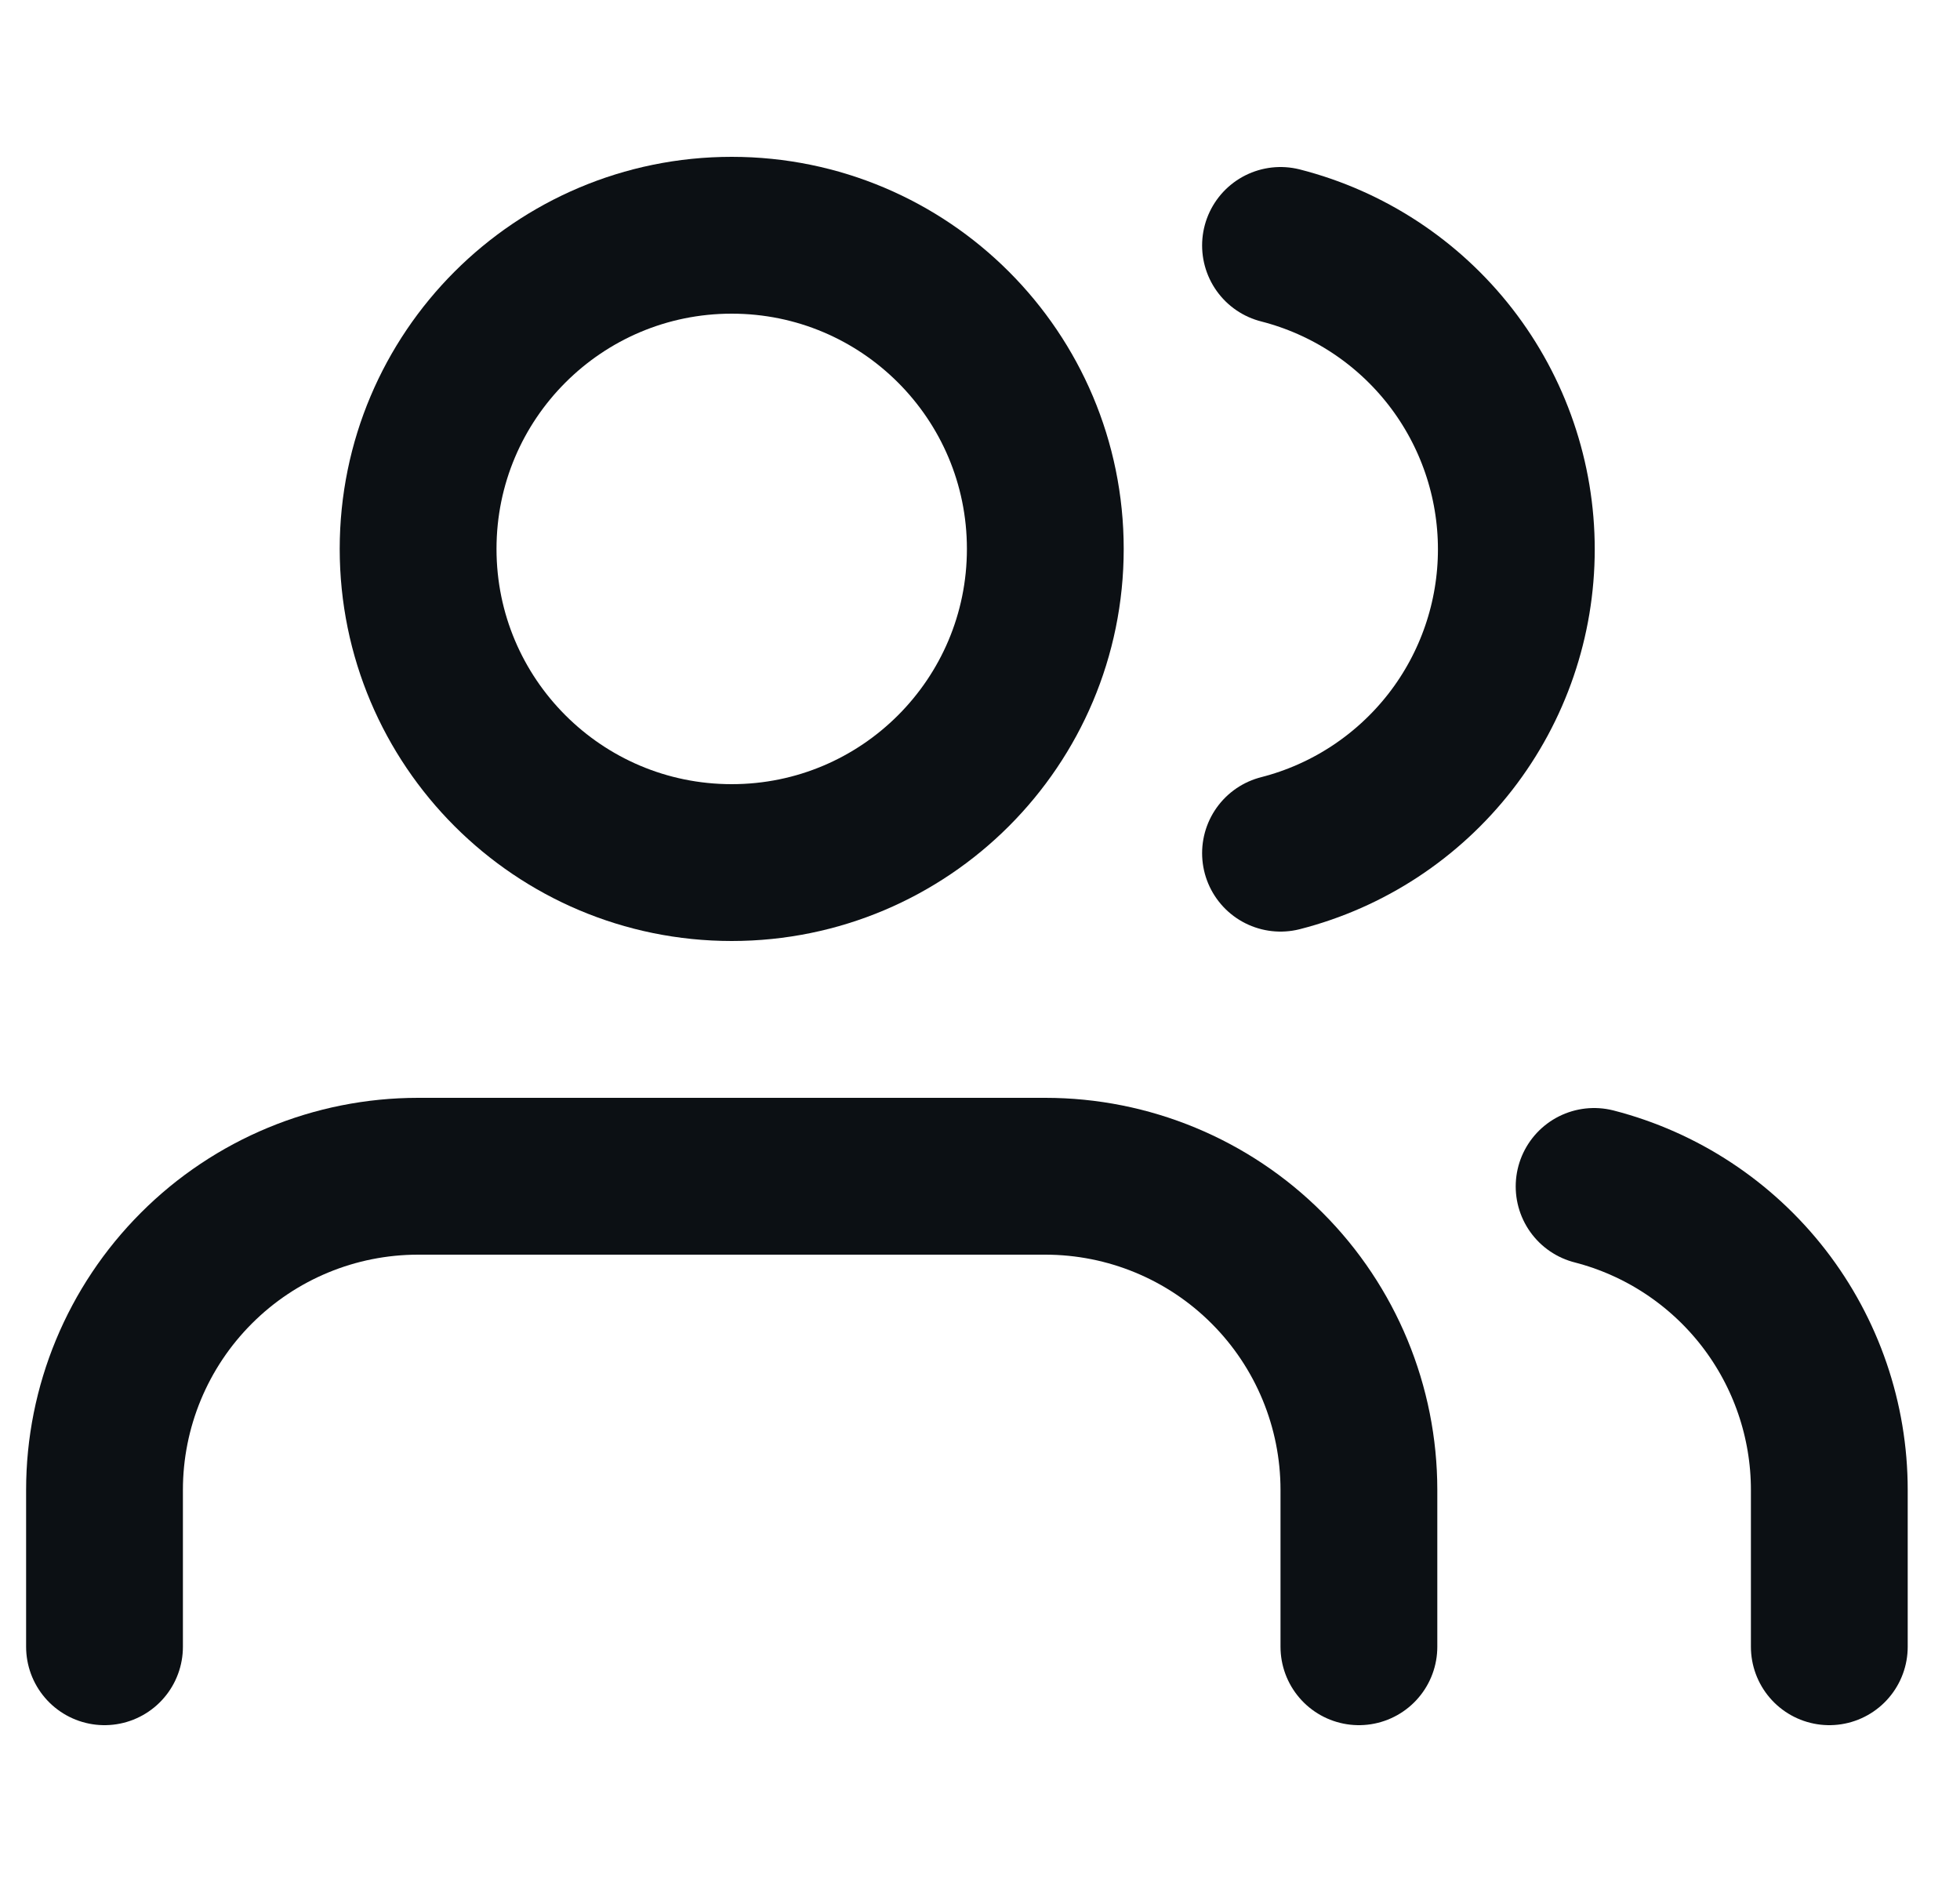
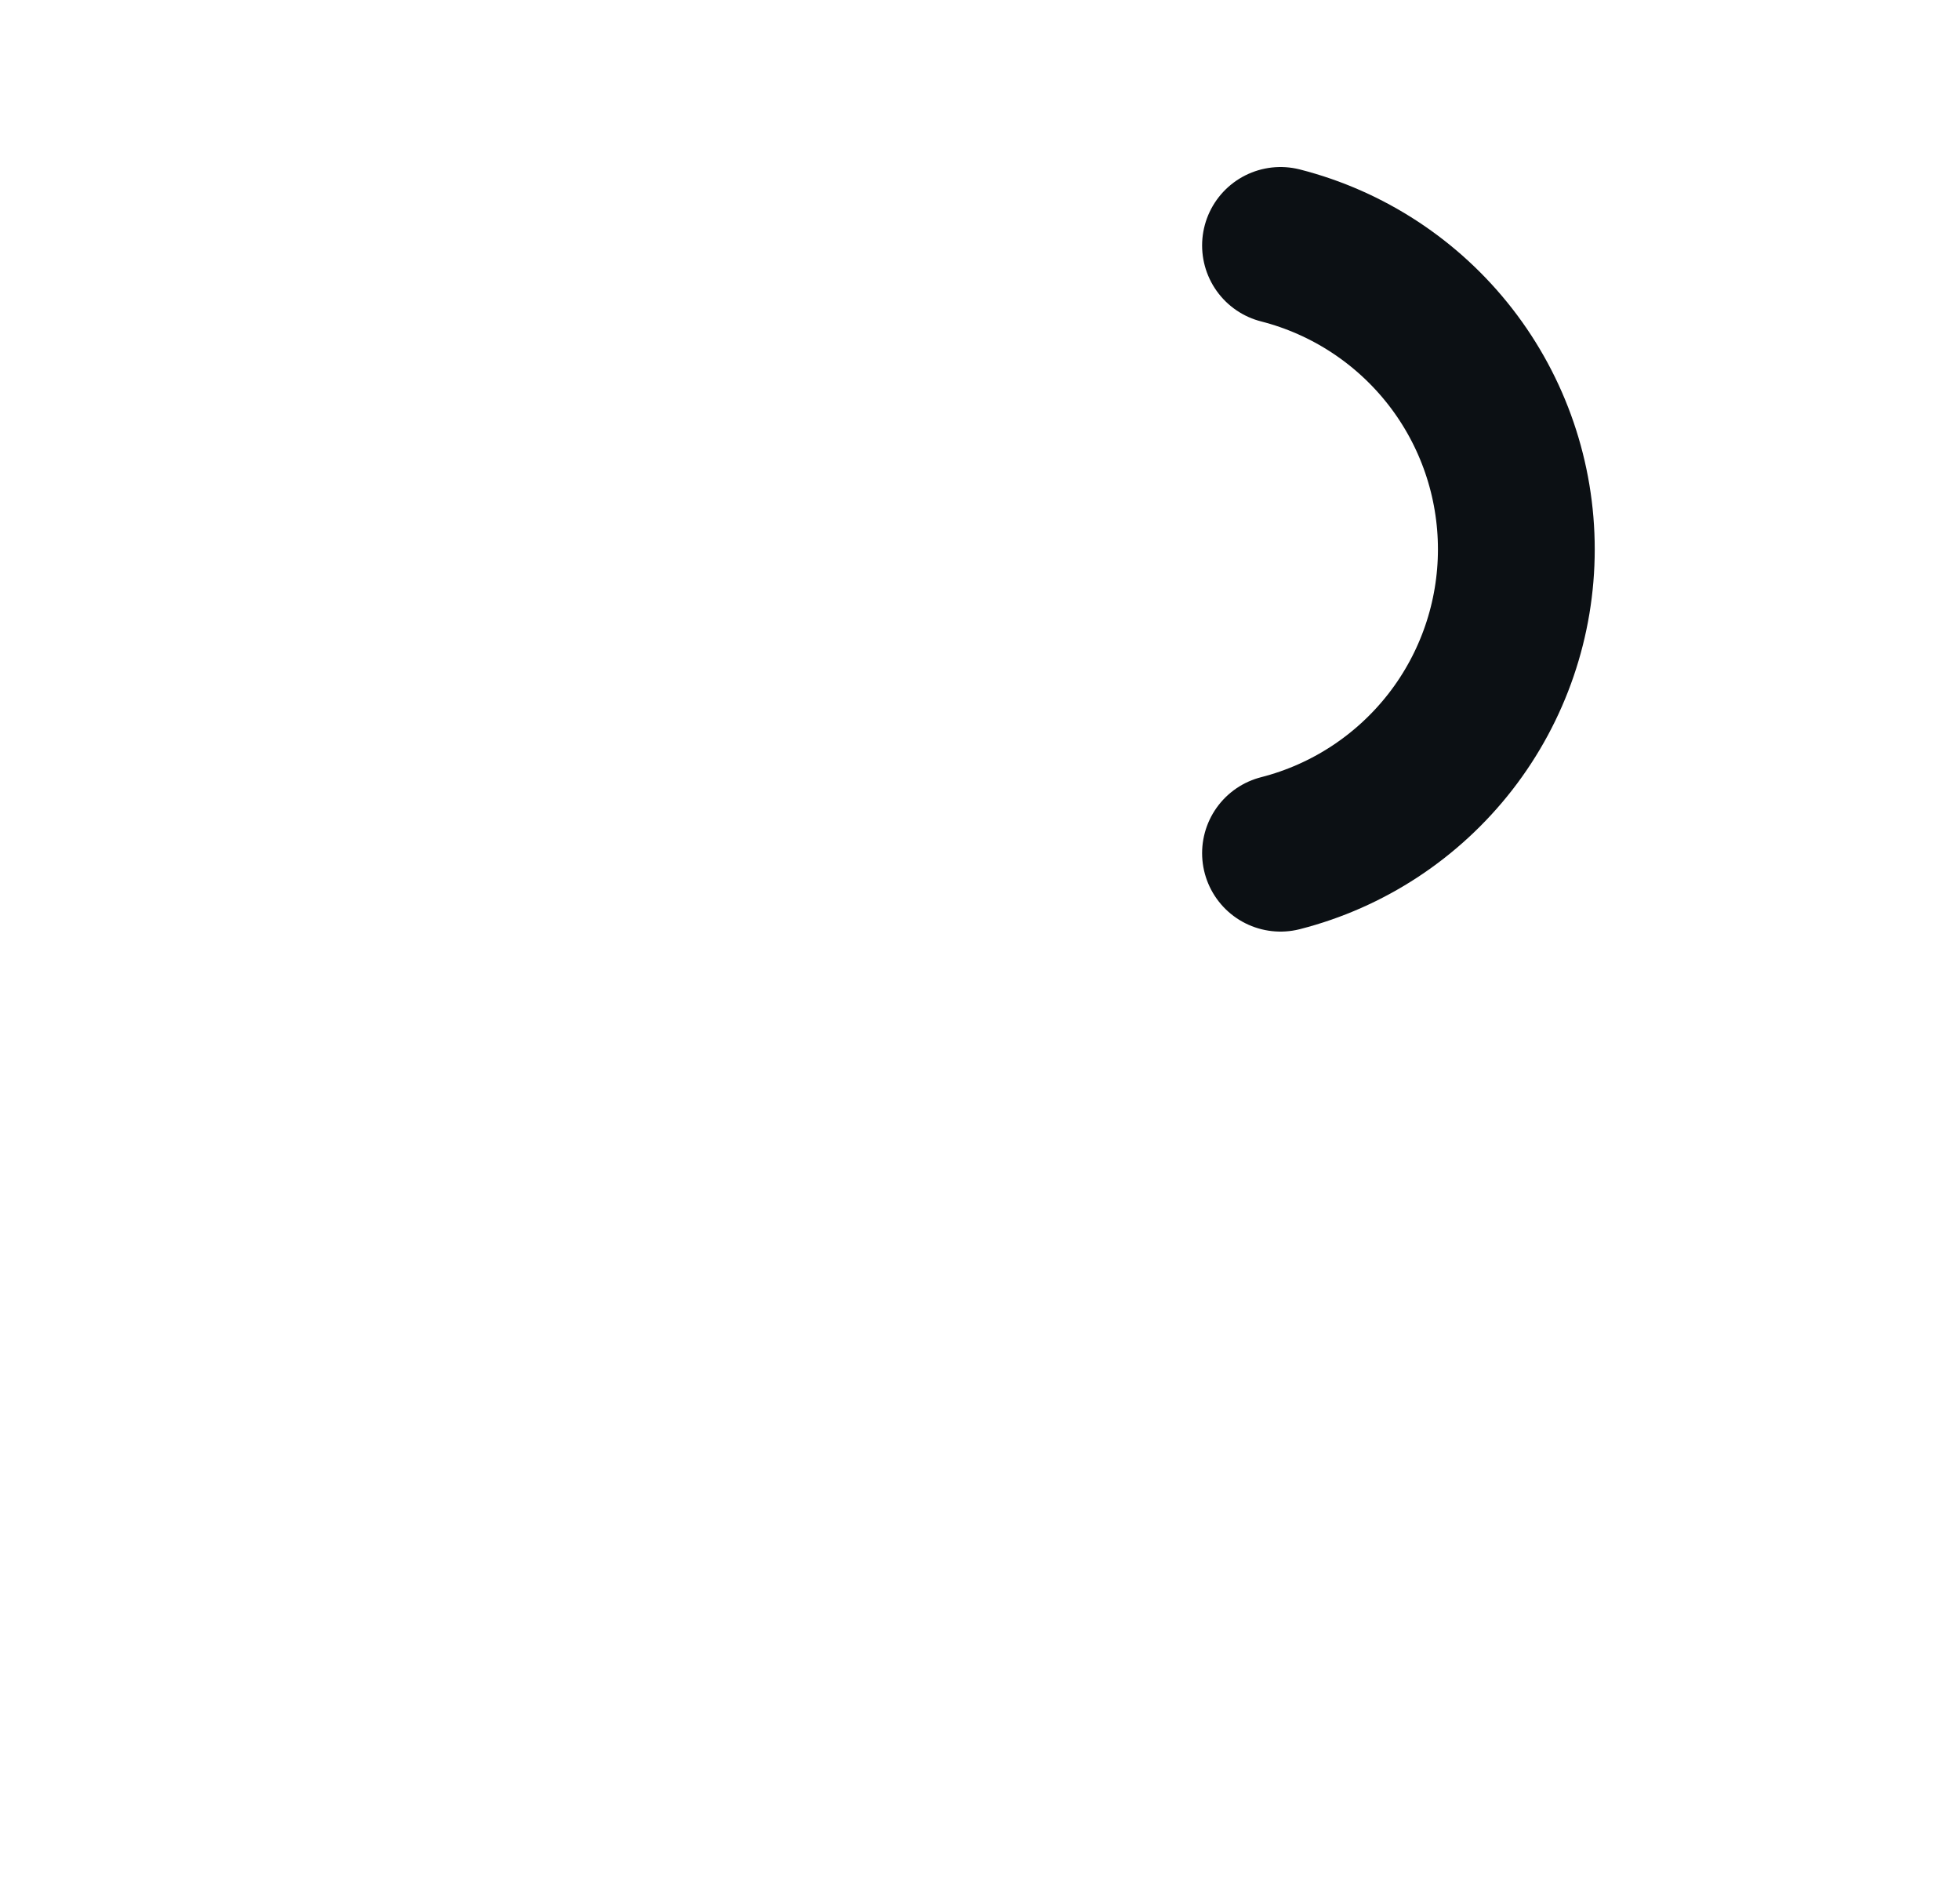
<svg xmlns="http://www.w3.org/2000/svg" width="25" height="24" viewBox="0 0 25 24" fill="none">
  <g clip-path="url(#clip0_1410_33642)">
-     <path d="M17.333 21V19C17.333 17.939 16.912 16.922 16.162 16.172C15.412 15.421 14.394 15 13.333 15H5.333C4.272 15 3.255 15.421 2.505 16.172C1.755 16.922 1.333 17.939 1.333 19V21" stroke="#0C1014" stroke-width="2" stroke-linecap="round" stroke-linejoin="round" />
-     <path d="M9.333 11C11.543 11 13.333 9.209 13.333 7C13.333 4.791 11.543 3 9.333 3C7.124 3 5.333 4.791 5.333 7C5.333 9.209 7.124 11 9.333 11Z" stroke="#0C1014" stroke-width="2" stroke-linecap="round" stroke-linejoin="round" />
-     <path d="M23.333 21V19C23.333 18.114 23.038 17.253 22.495 16.552C21.952 15.852 21.192 15.351 20.333 15.13" stroke="#0C1014" stroke-width="2" stroke-linecap="round" stroke-linejoin="round" />
    <path d="M16.333 3.13C17.194 3.35 17.956 3.851 18.501 4.552C19.046 5.254 19.341 6.117 19.341 7.005C19.341 7.893 19.046 8.756 18.501 9.458C17.956 10.159 17.194 10.66 16.333 10.88" stroke="#0C1014" stroke-width="2" stroke-linecap="round" stroke-linejoin="round" />
  </g>
  <defs>
    <clipPath id="clip0_1410_33642">
      <rect width="24" height="24" fill="white" transform="translate(0.333)" />
    </clipPath>
  </defs>
</svg>